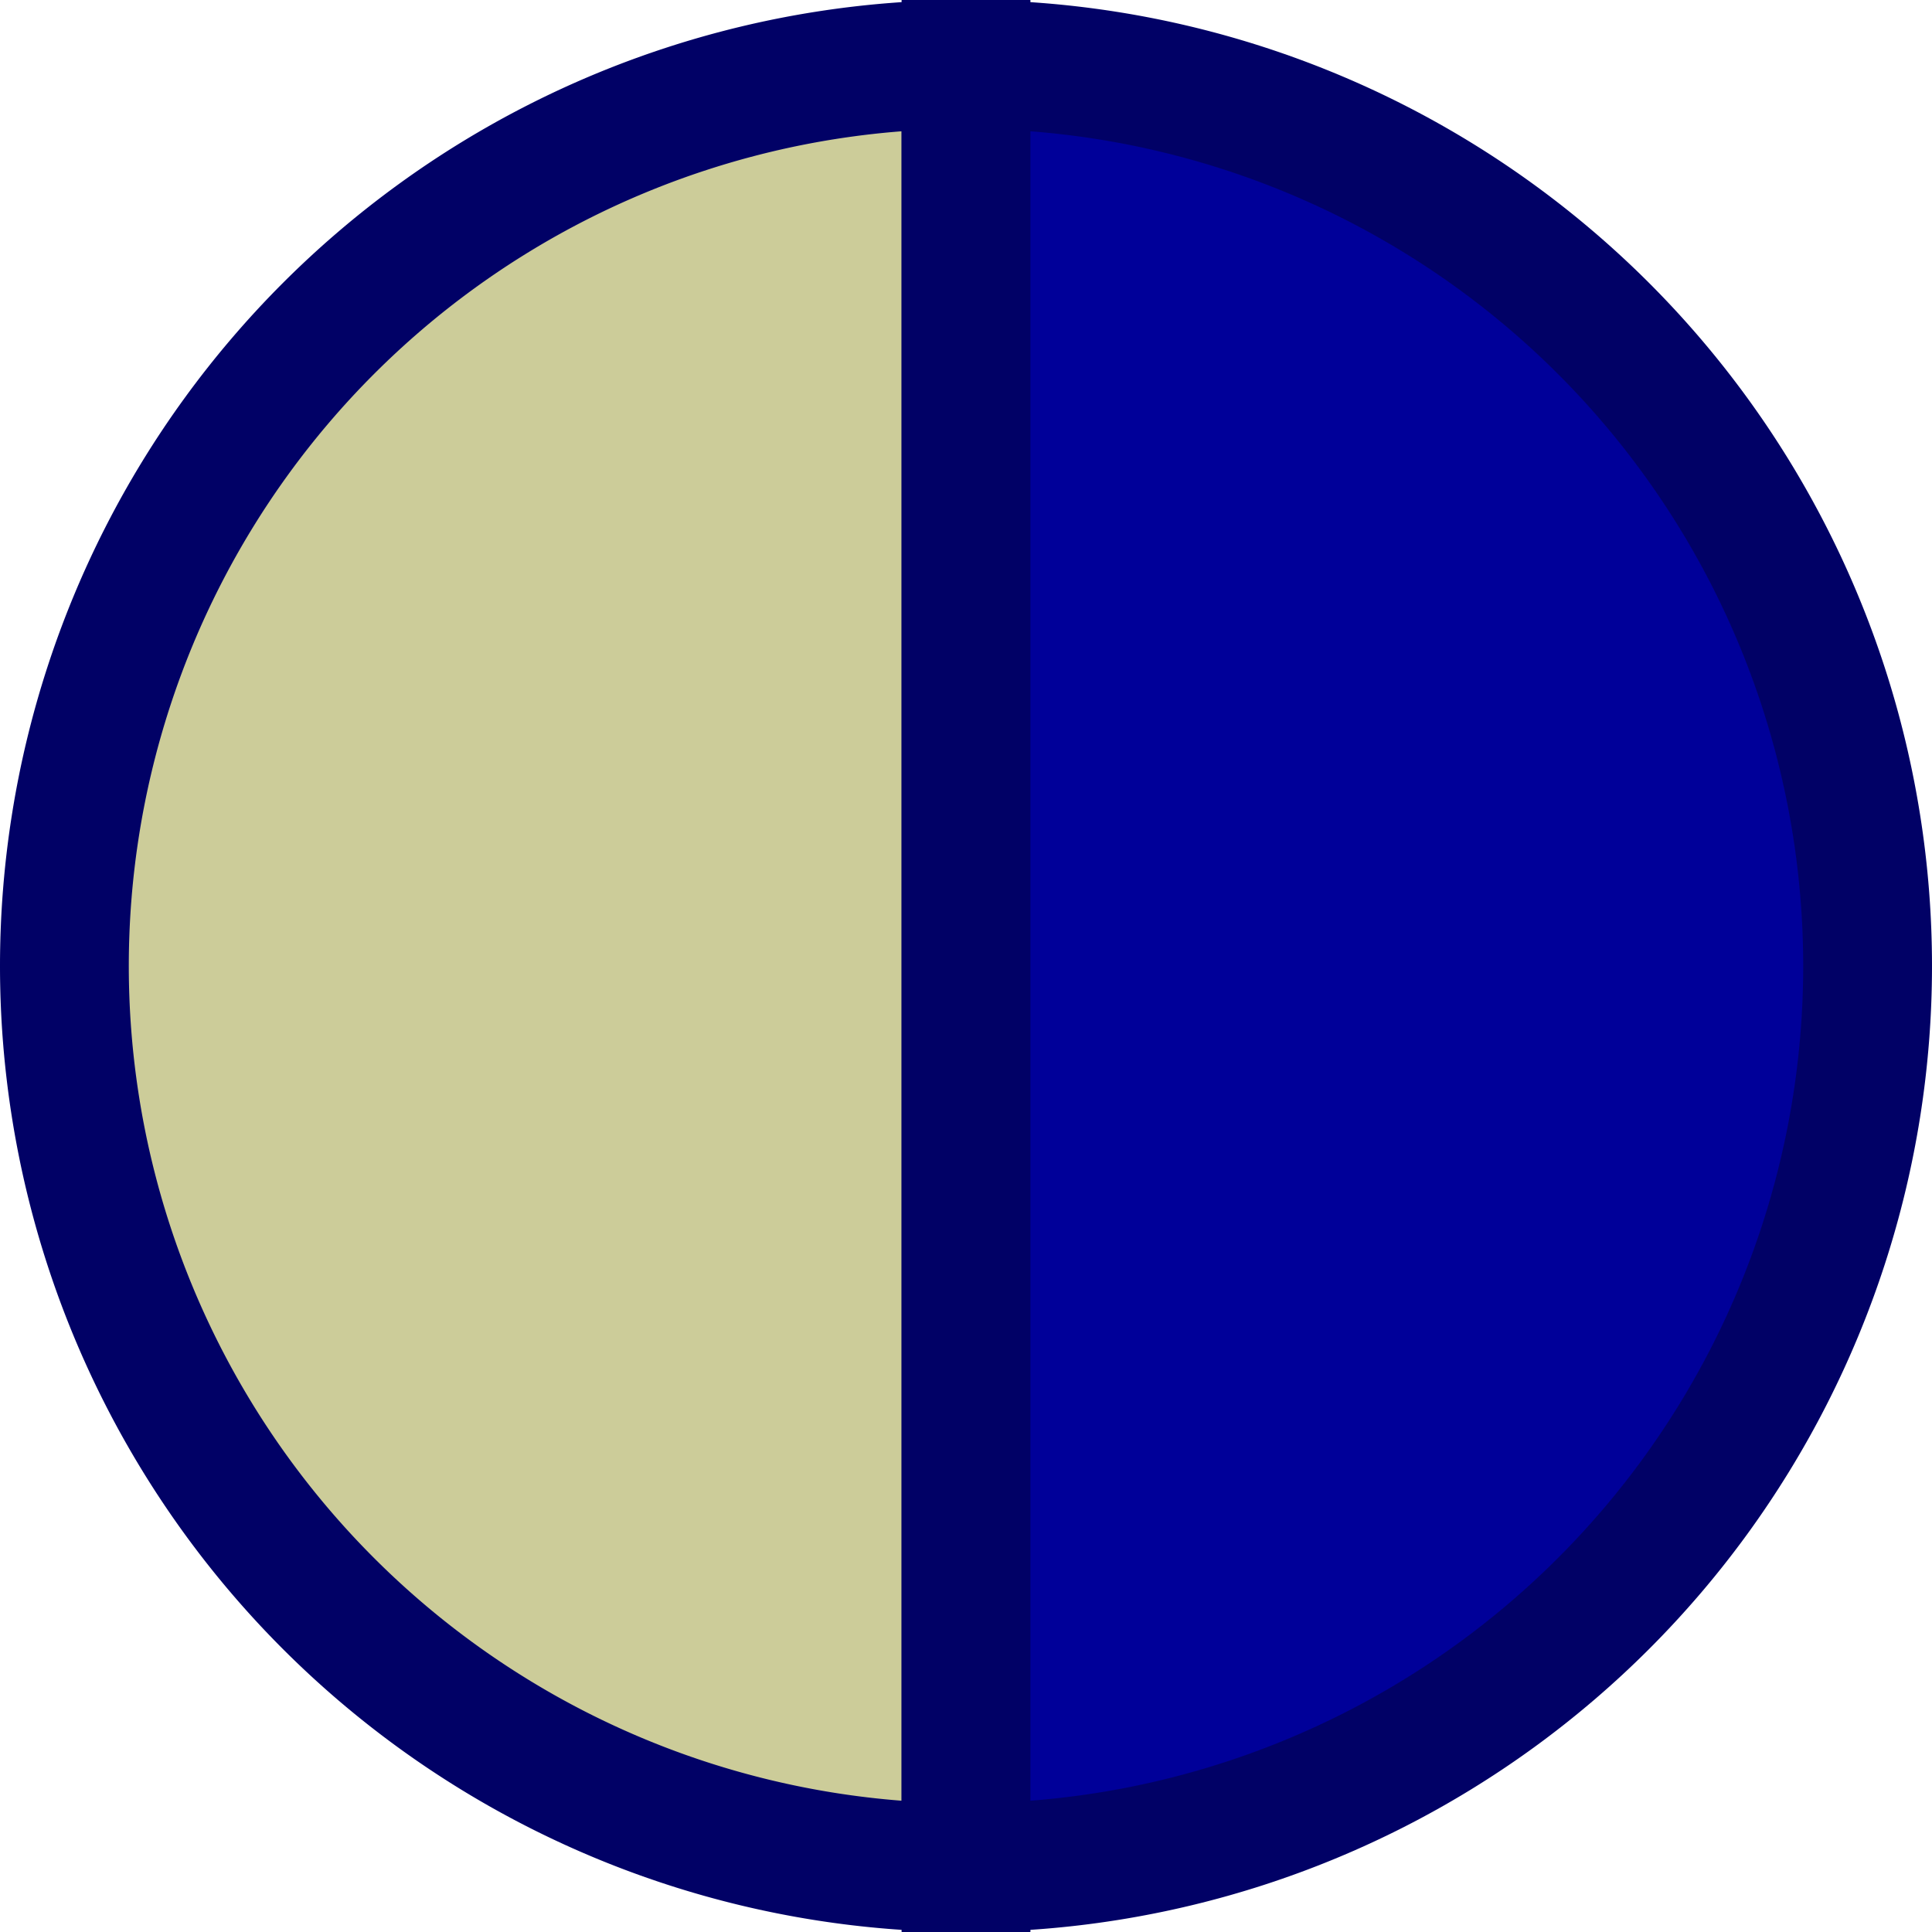
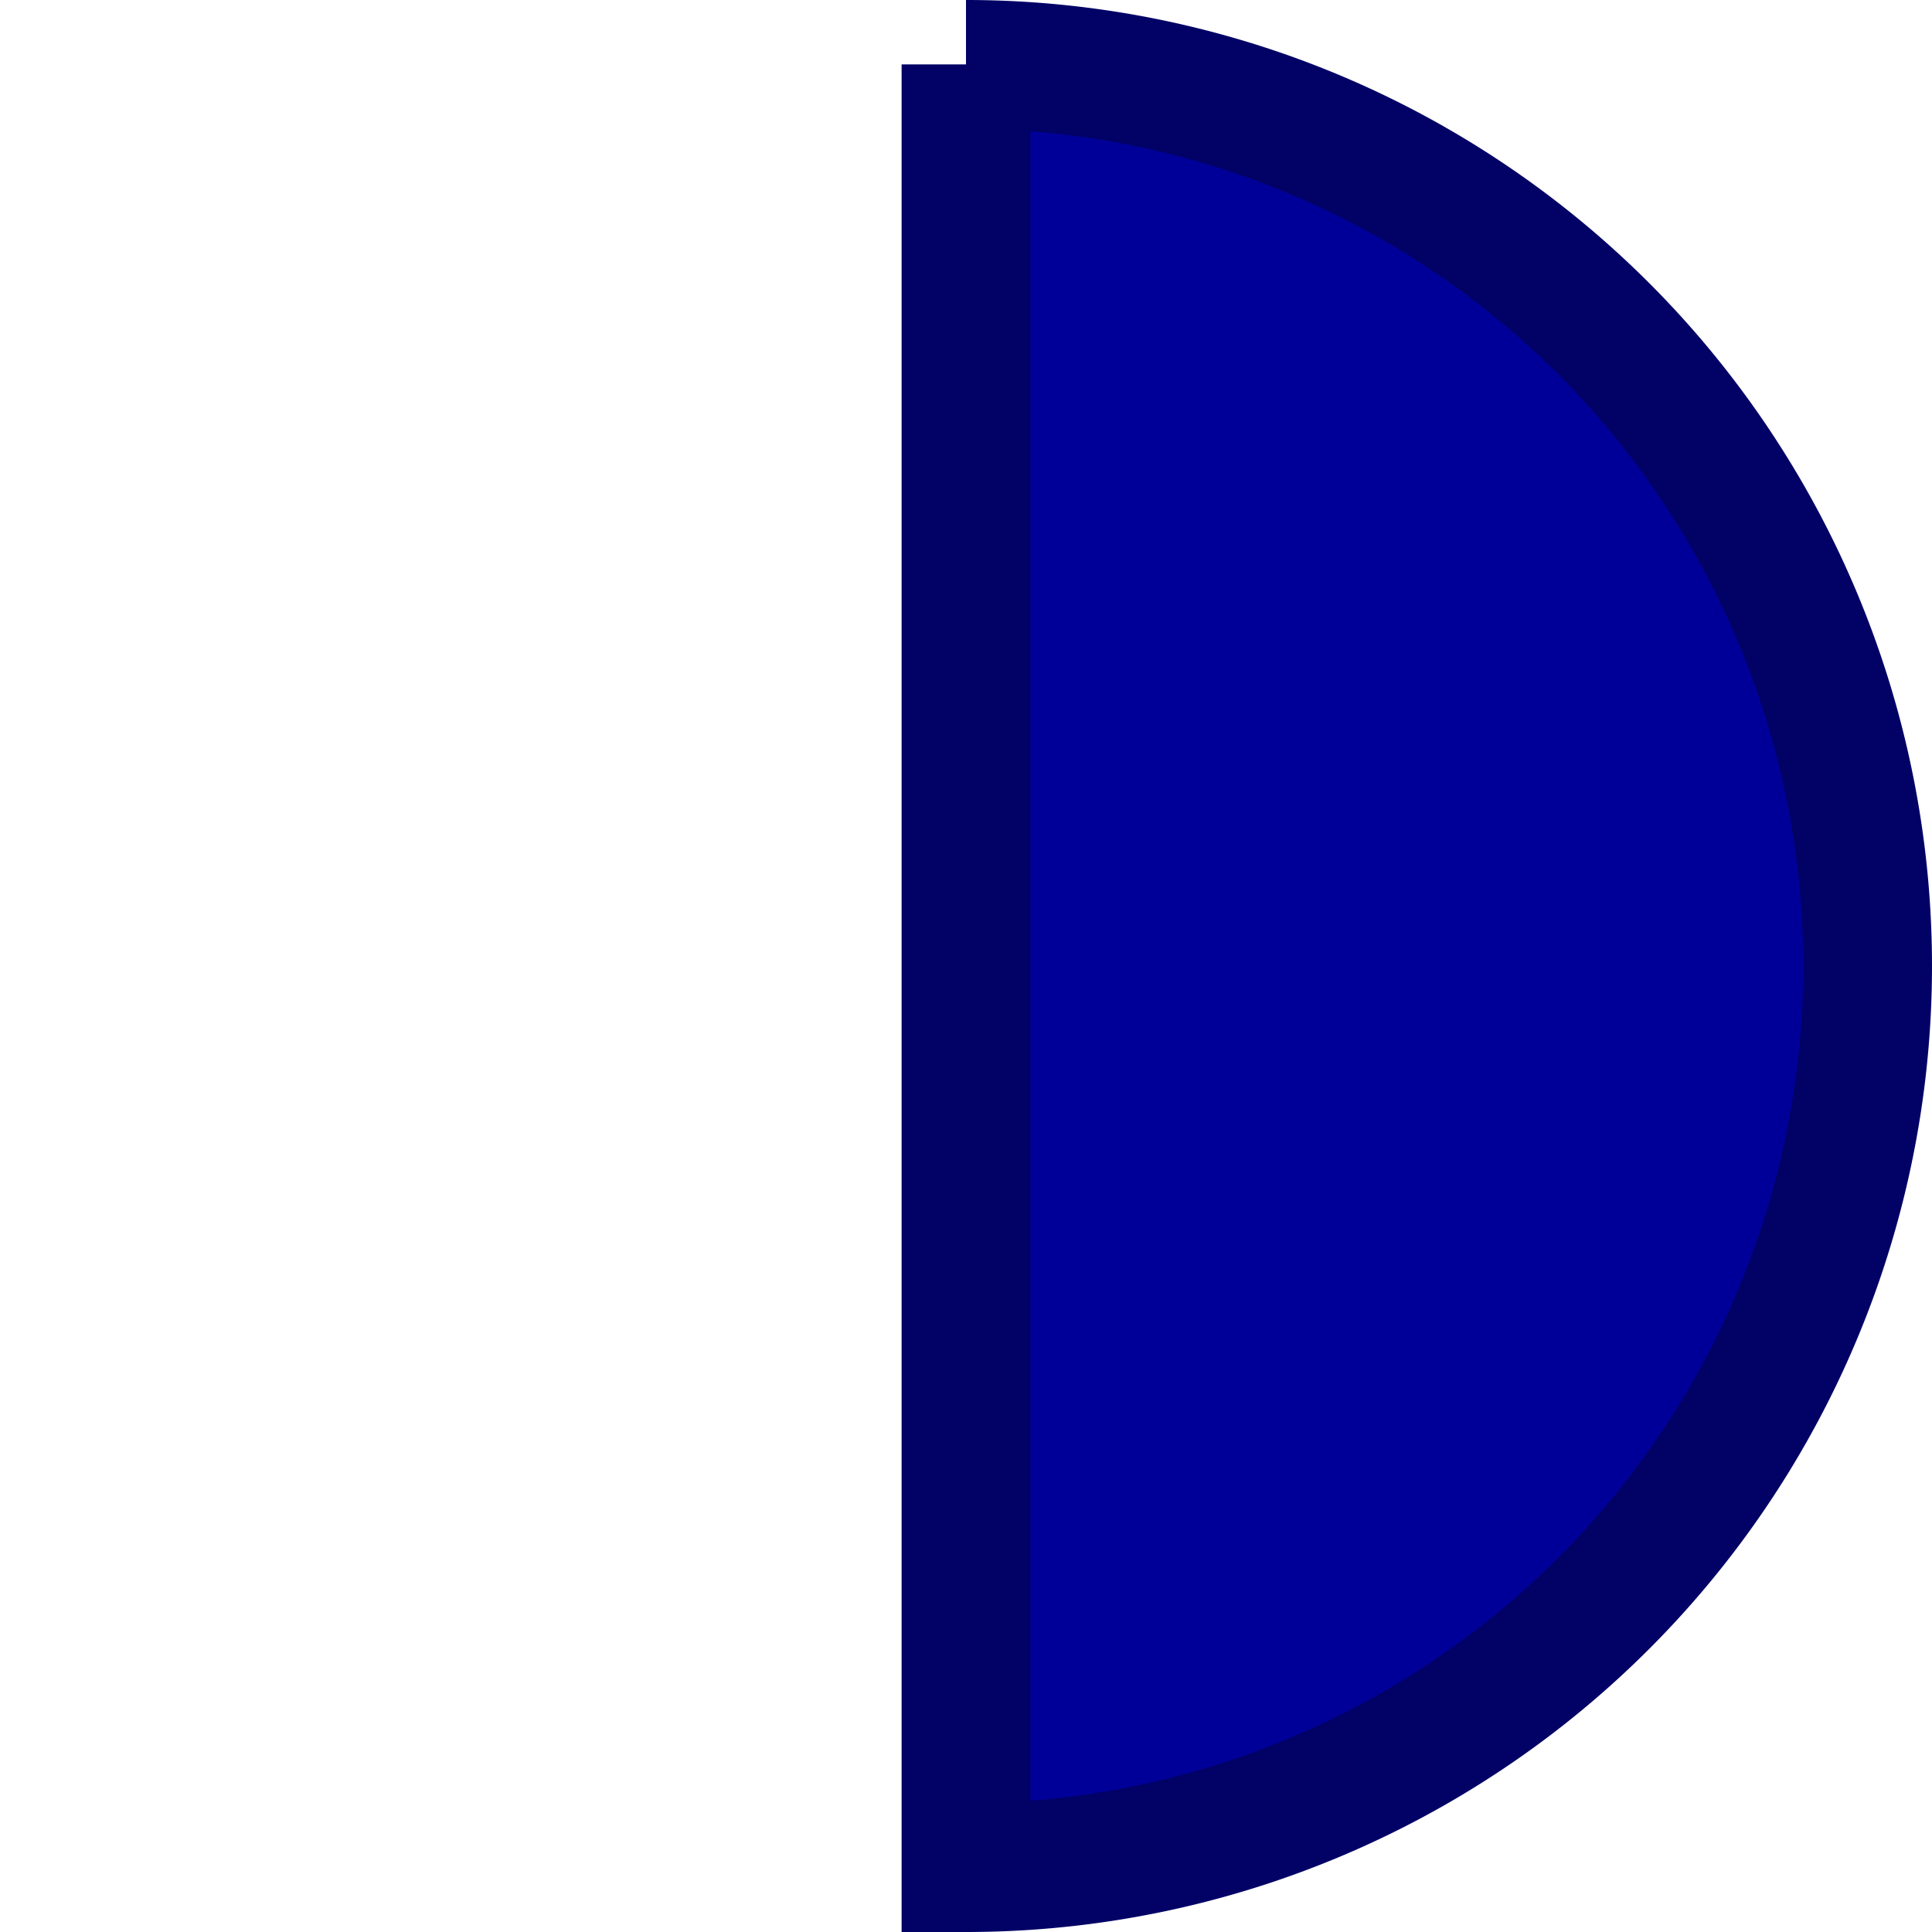
<svg xmlns="http://www.w3.org/2000/svg" viewBox="9311.5 -24.5 15 15">
  <defs>
    <style>
      .cls-1 {
        fill: #cc9;
      }

      .cls-1, .cls-2 {
        stroke: #010166;
      }

      .cls-2 {
        fill: #009;
      }
    </style>
  </defs>
  <g id="Group_11" data-name="Group 11" transform="translate(8190 -32)">
-     <path id="Subtraction_7" data-name="Subtraction 7" class="cls-1" d="M44,63h0a7,7,0,0,1,0-14V63Z" transform="translate(1085 -41)" />
-     <path id="Subtraction_8" data-name="Subtraction 8" class="cls-2" d="M44,63h0a7,7,0,0,1,0-14V63Z" transform="translate(1173 71) rotate(180)" />
+     <path id="Subtraction_8" data-name="Subtraction 8" class="cls-2" d="M44,63h0a7,7,0,0,1,0-14V63" transform="translate(1173 71) rotate(180)" />
  </g>
</svg>